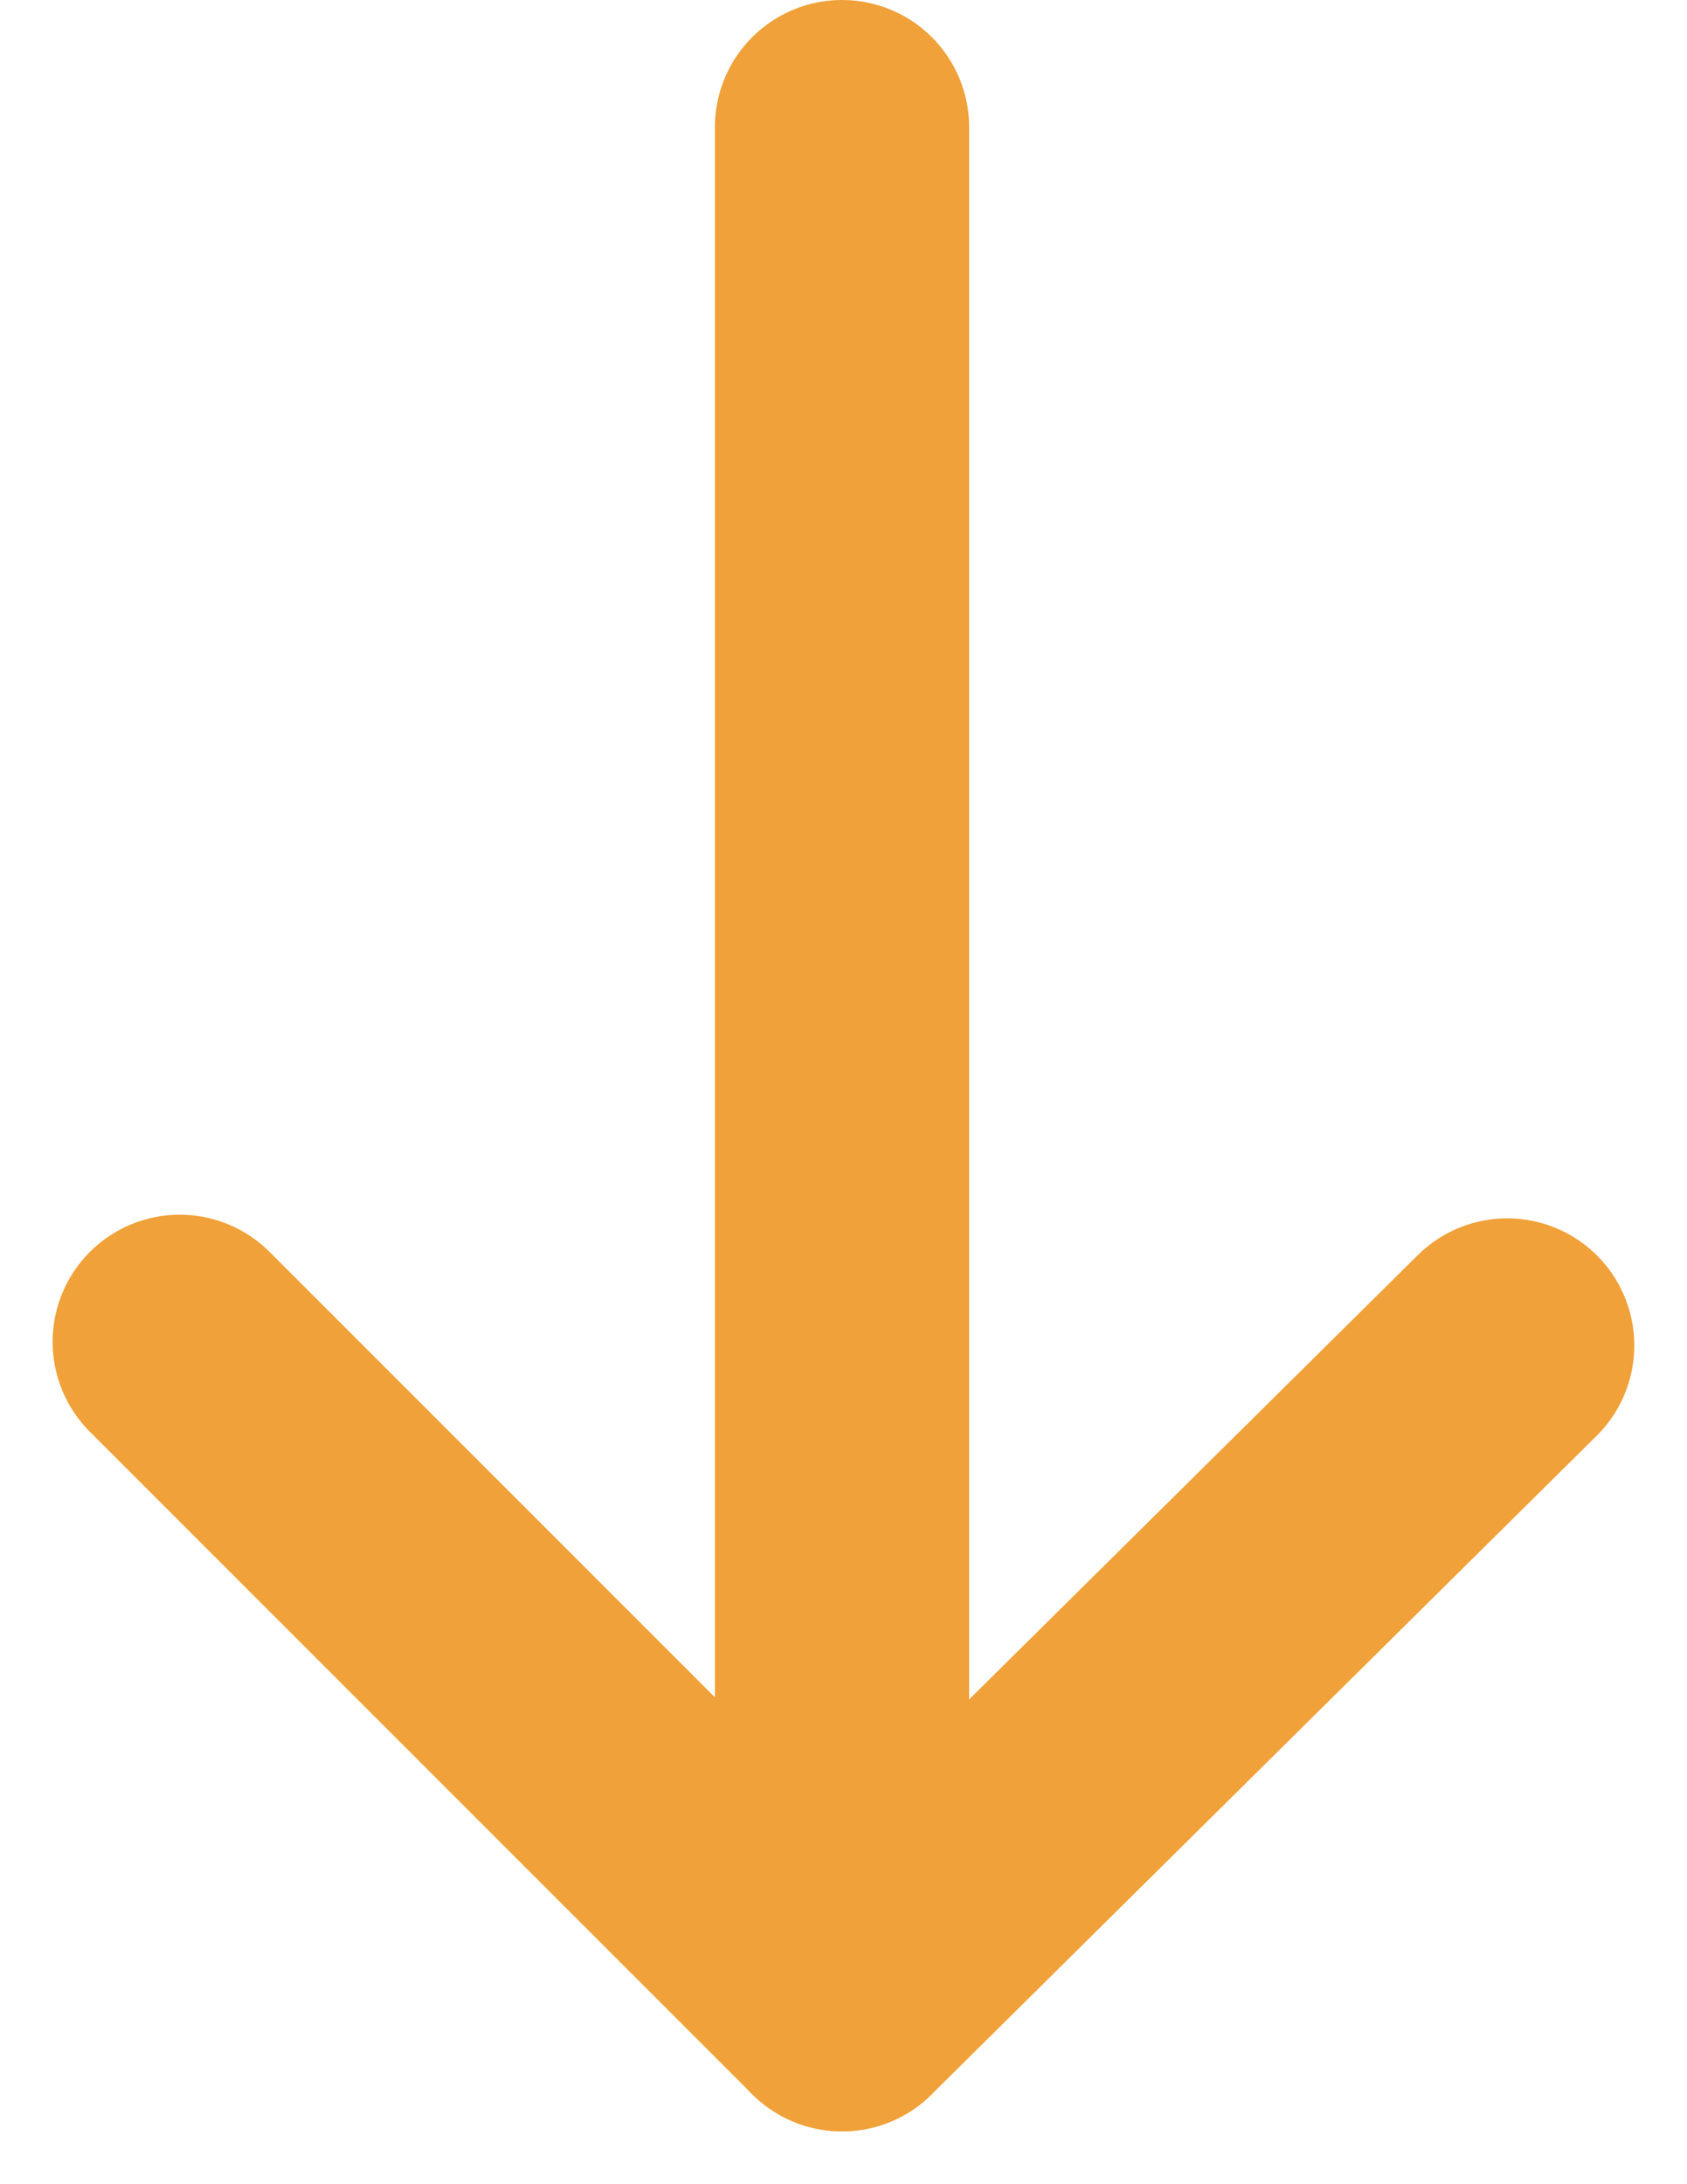
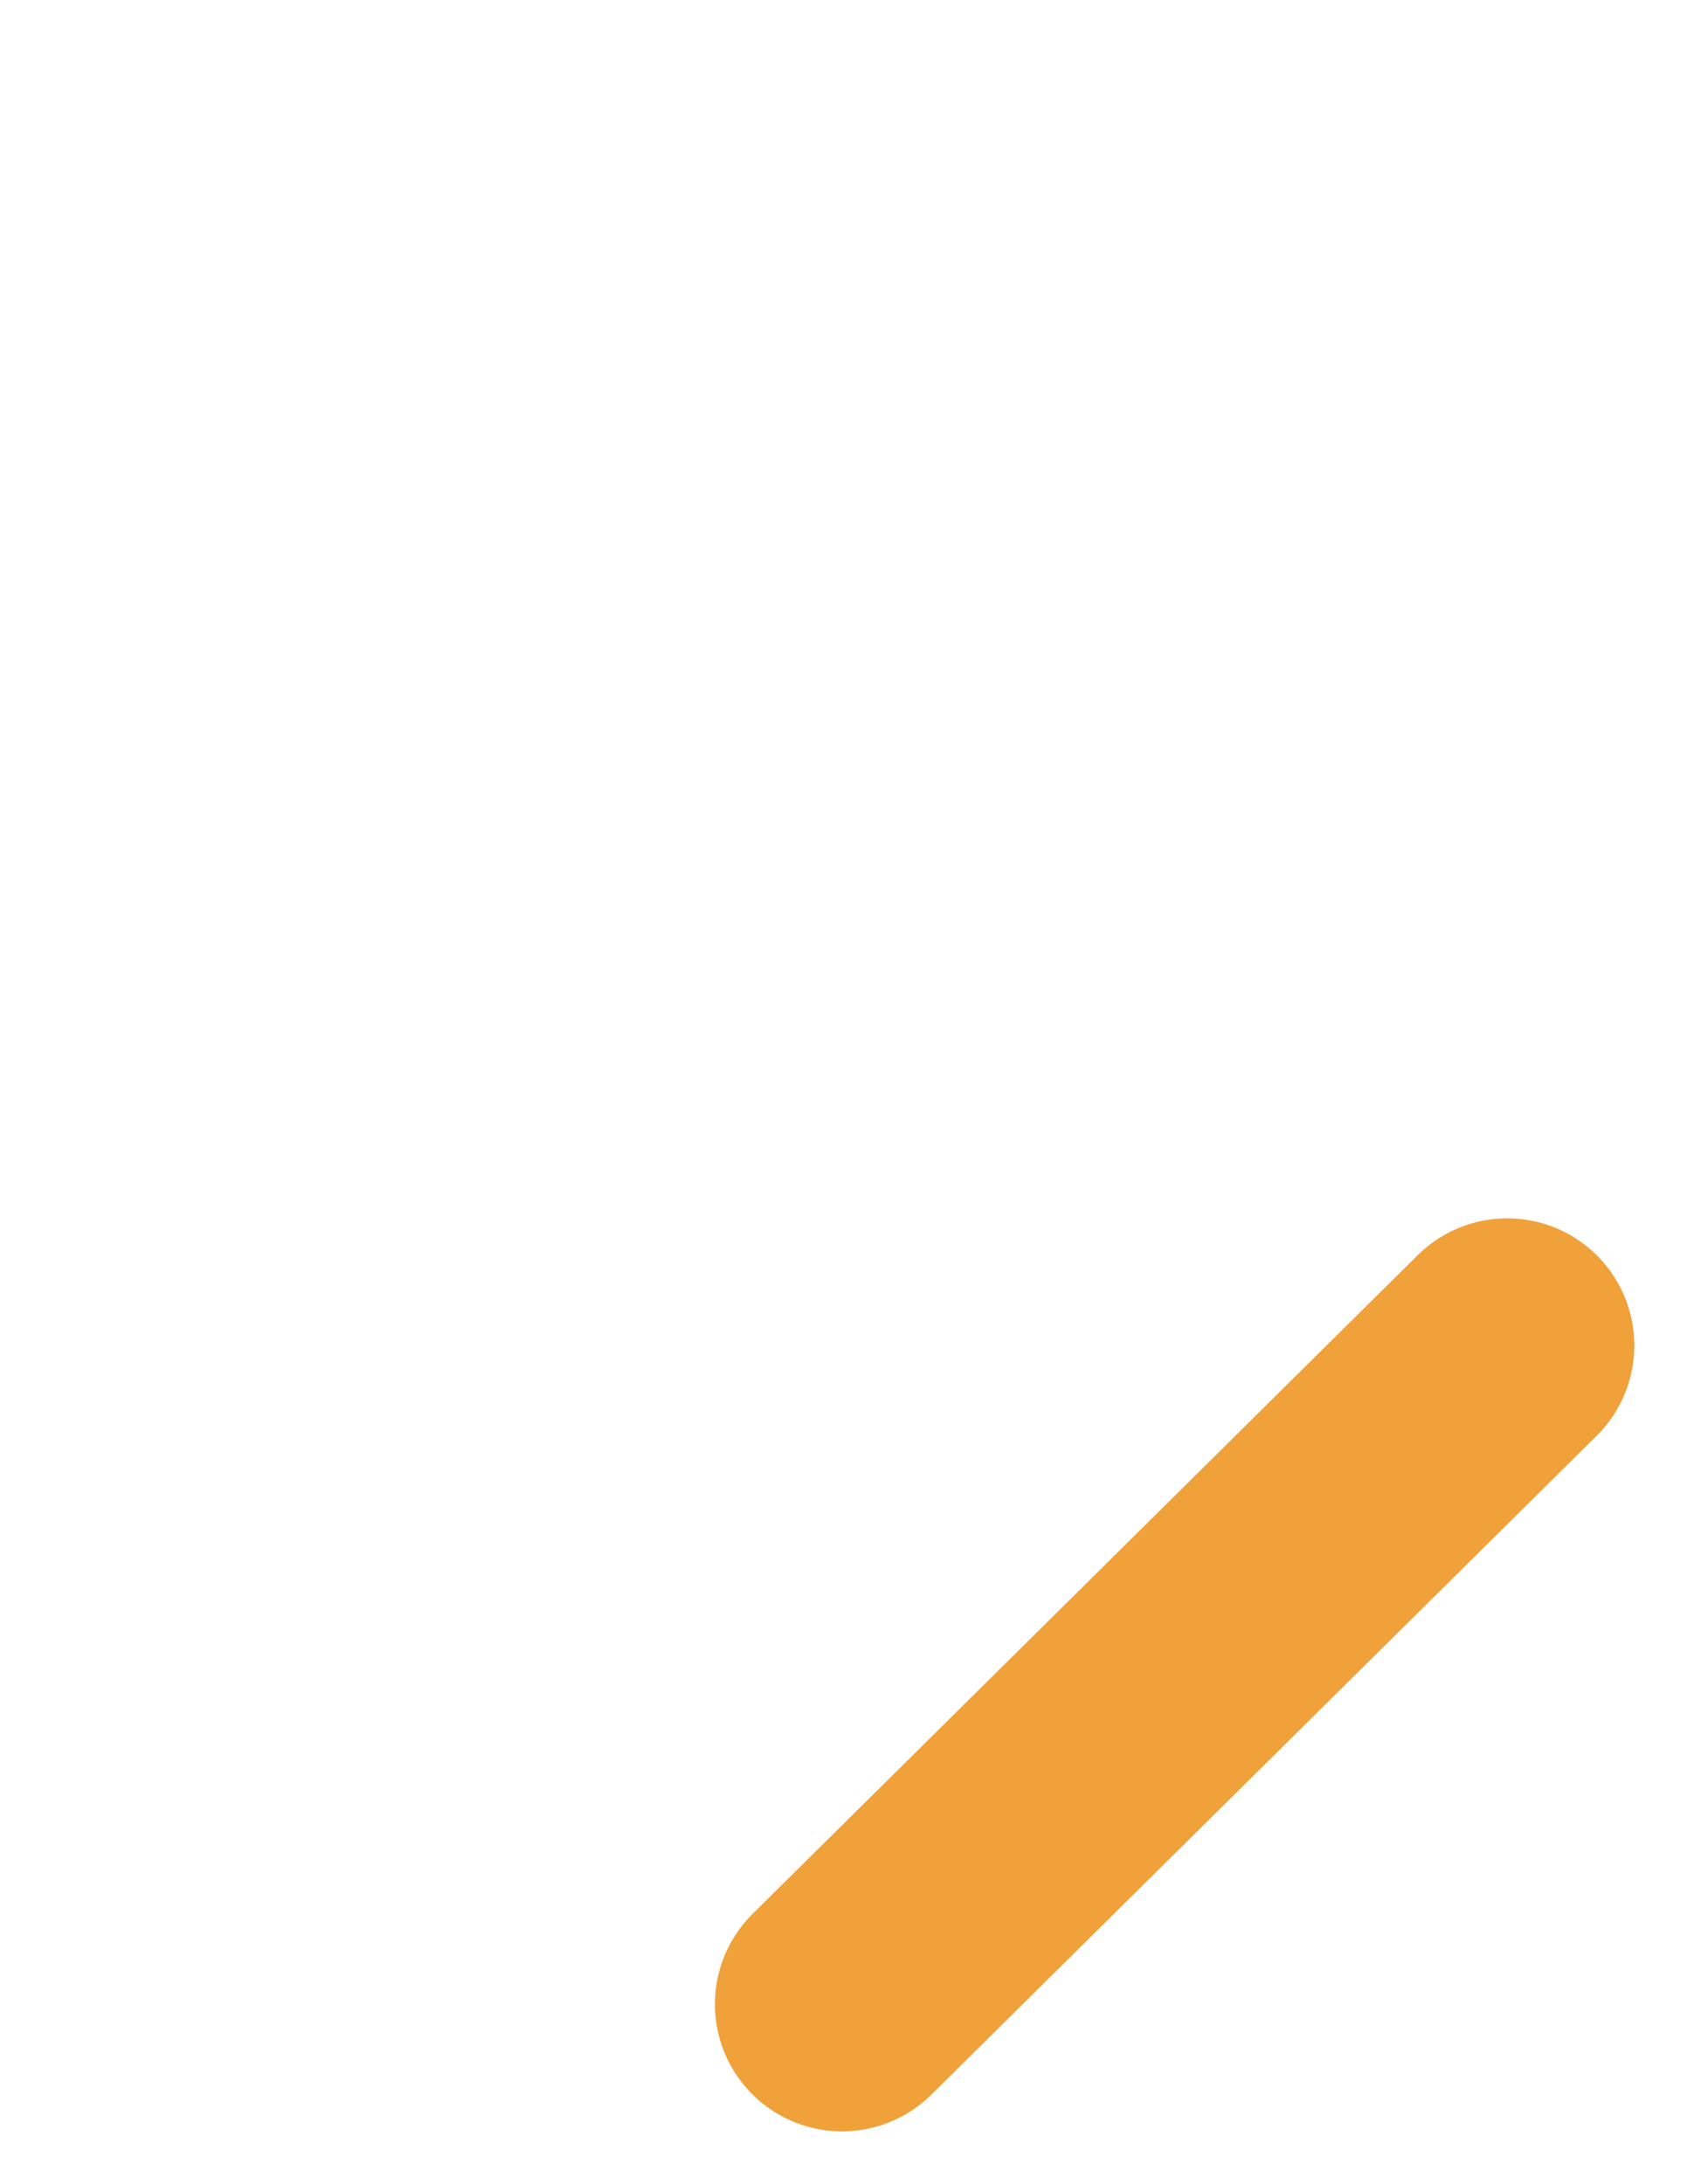
<svg xmlns="http://www.w3.org/2000/svg" width="19.909" height="25.77">
  <g fill="none" stroke="#f0a139" stroke-linecap="round" stroke-width="3">
-     <path d="M9.937 1.5v22.149l-7.816-7.816" stroke-linejoin="round" />
    <path d="M9.937 23.649l7.85-7.773" />
  </g>
</svg>